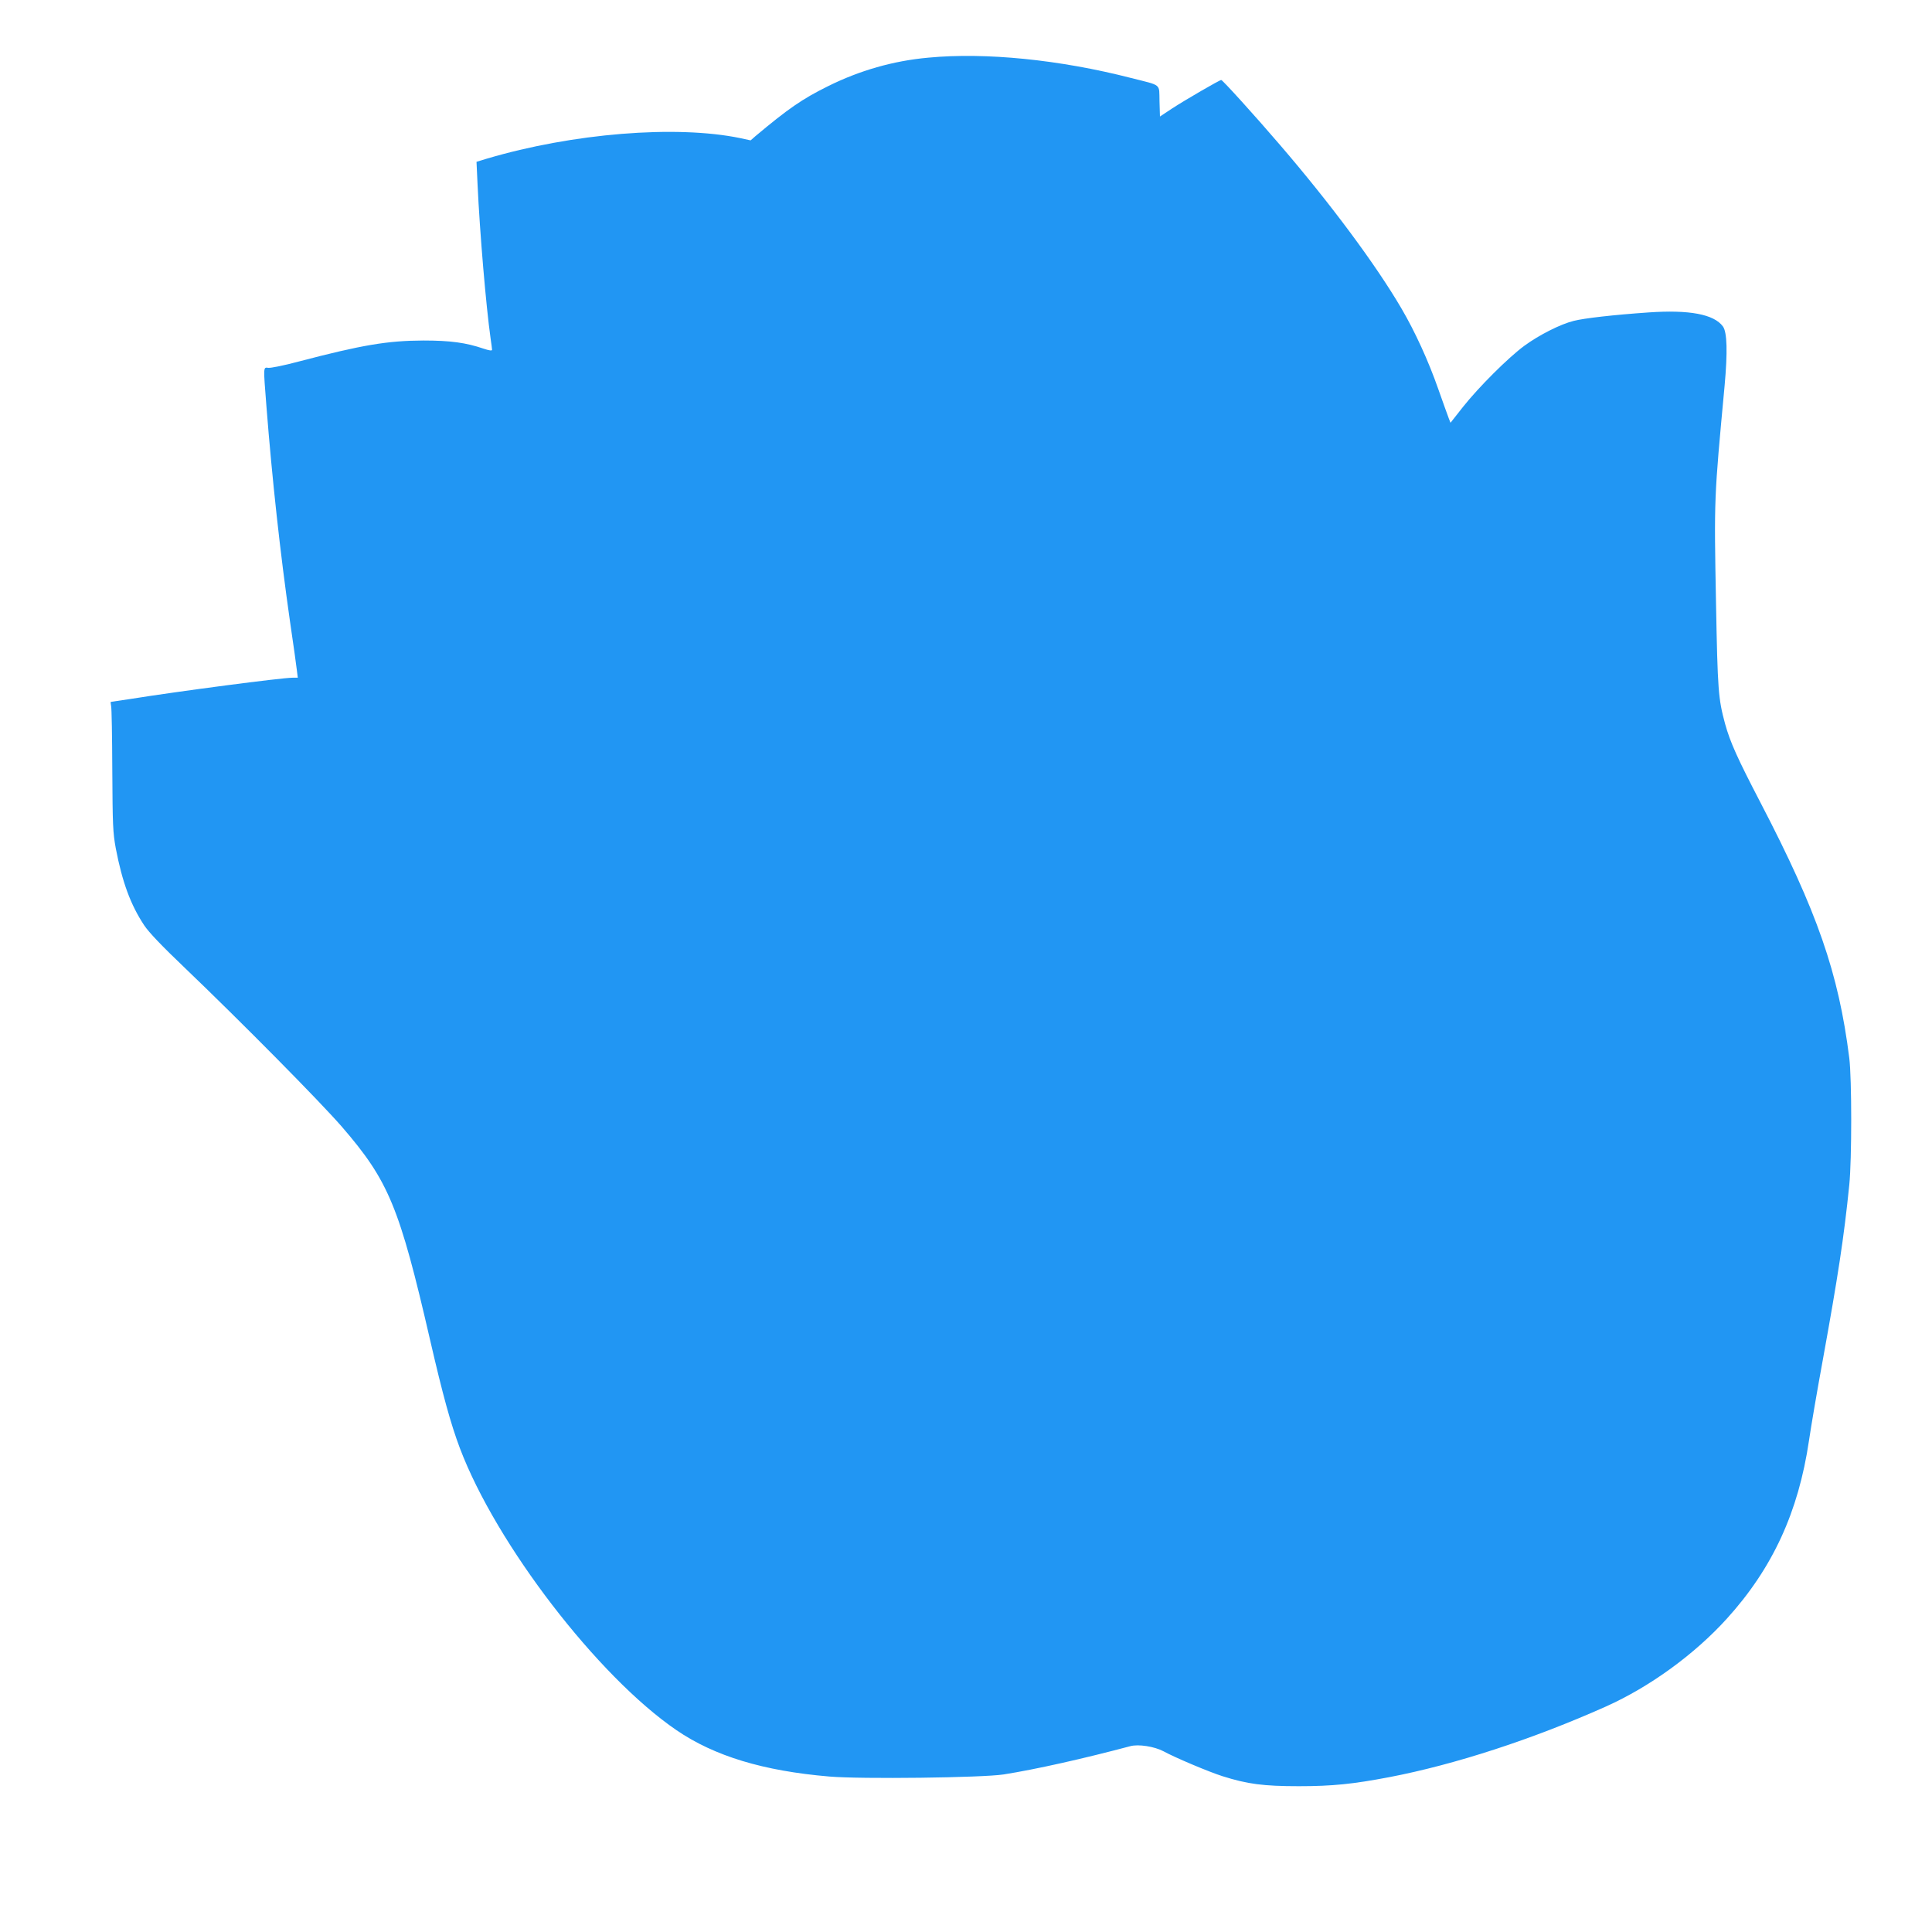
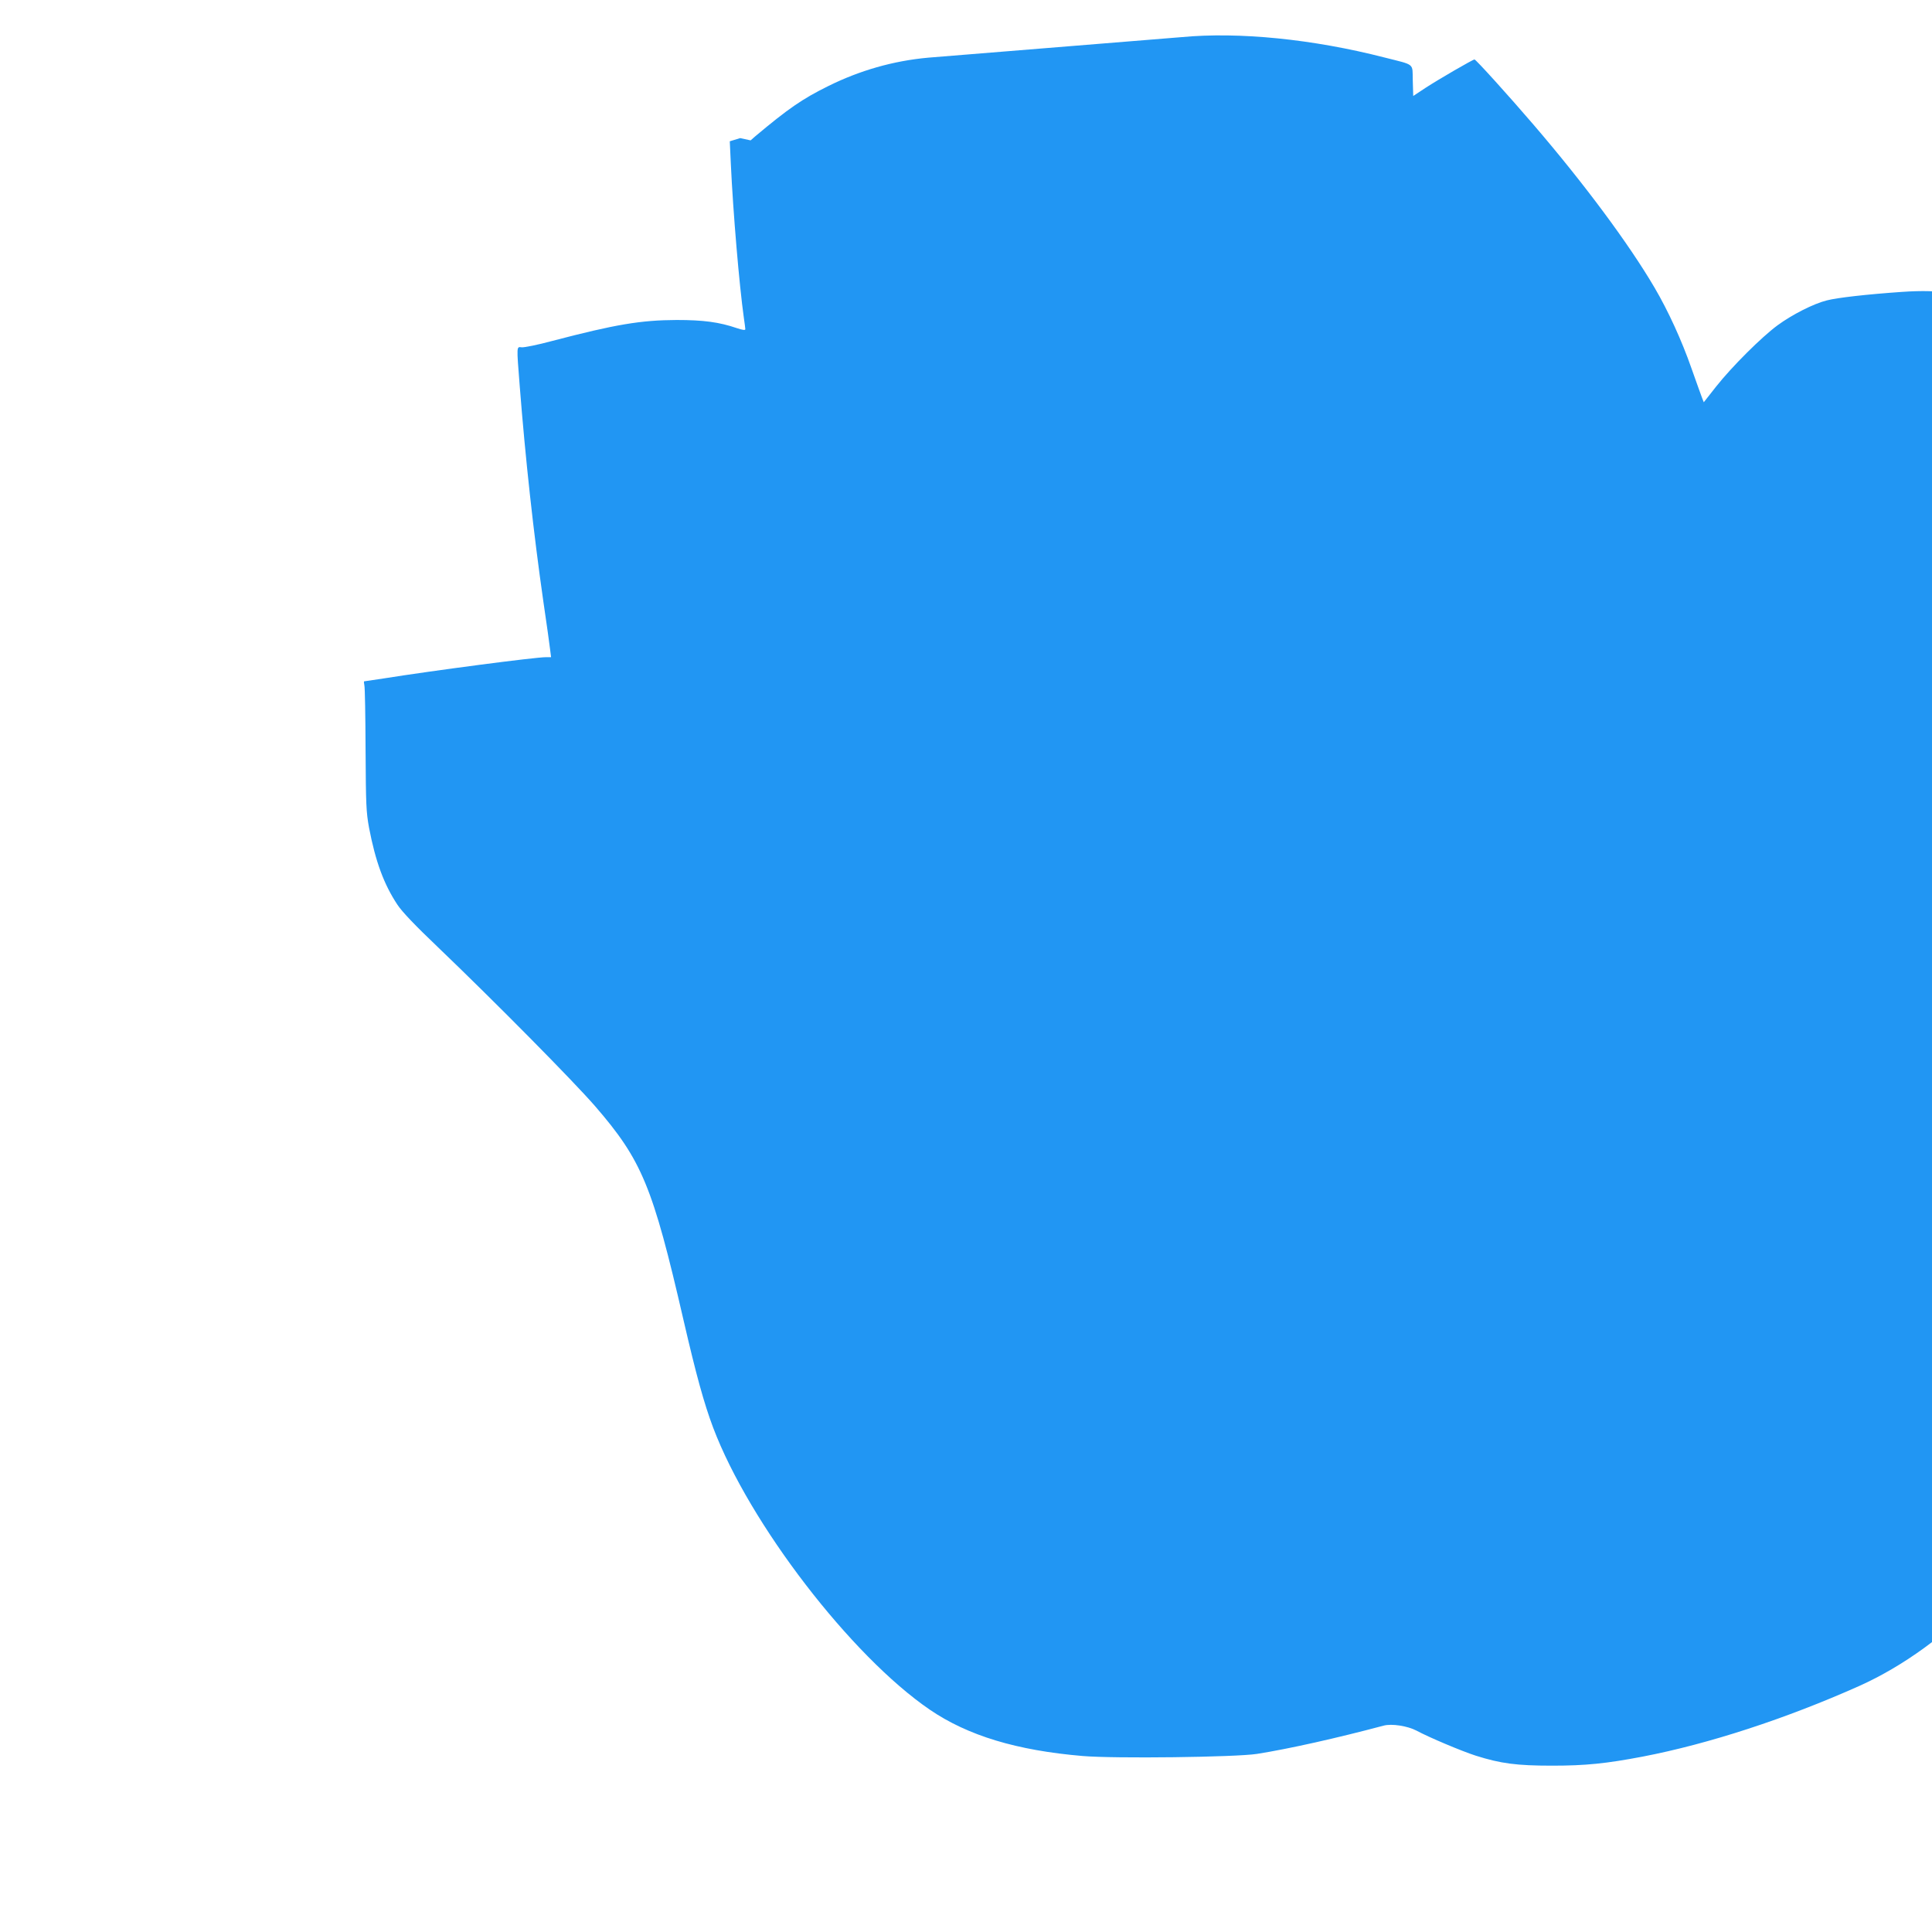
<svg xmlns="http://www.w3.org/2000/svg" version="1.0" width="1280pt" height="1280pt" viewBox="0 0 1280 1280" preserveAspectRatio="xMidYMid meet">
  <g transform="translate(0,1280) scale(0.1,-0.1)" fill="#2196f3" stroke="none">
-     <path d="M6150 12418 c-232 -21 -455 -85 -664 -189 -170 -84 -264 -149 -481 -331 l-32 -28 -69 15 c-426 88 -1111 32 -1678 -136 l-69 -21 7 -151 c15 -322 56 -804 86 -1017 5 -36 10 -70 10 -77 0 -8 -17 -6 -56 7 -117 40 -221 54 -399 54 -238 -1 -405 -29 -825 -139 -96 -26 -187 -44 -202 -42 -34 4 -34 14 -13 -253 38 -487 92 -978 156 -1425 23 -154 43 -301 46 -327 l6 -48 -34 0 c-71 0 -751 -89 -1076 -141 -68 -10 -125 -19 -128 -19 -3 0 -2 -12 1 -26 4 -14 7 -206 8 -427 2 -366 4 -412 23 -517 43 -224 98 -374 188 -510 31 -47 118 -138 268 -281 380 -364 897 -887 1042 -1054 310 -359 381 -529 585 -1415 84 -364 136 -553 197 -715 240 -635 914 -1512 1435 -1868 252 -172 576 -270 1013 -307 210 -18 1015 -8 1155 14 215 34 530 105 838 187 54 15 160 -2 219 -33 81 -44 302 -137 393 -166 165 -52 270 -66 505 -66 223 0 358 14 600 60 437 84 949 251 1435 468 290 130 586 345 800 581 304 335 475 707 545 1181 14 96 55 335 91 531 101 557 140 809 176 1163 17 168 17 702 0 840 -71 564 -212 969 -587 1690 -154 296 -202 402 -236 525 -45 167 -49 218 -60 800 -13 701 -13 688 57 1440 20 221 17 353 -11 392 -59 81 -223 112 -494 93 -230 -16 -425 -38 -495 -56 -89 -22 -230 -94 -327 -165 -106 -78 -302 -273 -408 -407 l-81 -103 -11 28 c-6 15 -38 105 -71 198 -64 183 -153 378 -244 533 -170 290 -467 690 -803 1081 -161 188 -381 431 -390 431 -11 0 -237 -131 -326 -189 l-80 -53 -3 102 c-3 118 18 101 -187 153 -475 122 -965 171 -1345 135z" />
+     <path d="M6150 12418 c-232 -21 -455 -85 -664 -189 -170 -84 -264 -149 -481 -331 l-32 -28 -69 15 l-69 -21 7 -151 c15 -322 56 -804 86 -1017 5 -36 10 -70 10 -77 0 -8 -17 -6 -56 7 -117 40 -221 54 -399 54 -238 -1 -405 -29 -825 -139 -96 -26 -187 -44 -202 -42 -34 4 -34 14 -13 -253 38 -487 92 -978 156 -1425 23 -154 43 -301 46 -327 l6 -48 -34 0 c-71 0 -751 -89 -1076 -141 -68 -10 -125 -19 -128 -19 -3 0 -2 -12 1 -26 4 -14 7 -206 8 -427 2 -366 4 -412 23 -517 43 -224 98 -374 188 -510 31 -47 118 -138 268 -281 380 -364 897 -887 1042 -1054 310 -359 381 -529 585 -1415 84 -364 136 -553 197 -715 240 -635 914 -1512 1435 -1868 252 -172 576 -270 1013 -307 210 -18 1015 -8 1155 14 215 34 530 105 838 187 54 15 160 -2 219 -33 81 -44 302 -137 393 -166 165 -52 270 -66 505 -66 223 0 358 14 600 60 437 84 949 251 1435 468 290 130 586 345 800 581 304 335 475 707 545 1181 14 96 55 335 91 531 101 557 140 809 176 1163 17 168 17 702 0 840 -71 564 -212 969 -587 1690 -154 296 -202 402 -236 525 -45 167 -49 218 -60 800 -13 701 -13 688 57 1440 20 221 17 353 -11 392 -59 81 -223 112 -494 93 -230 -16 -425 -38 -495 -56 -89 -22 -230 -94 -327 -165 -106 -78 -302 -273 -408 -407 l-81 -103 -11 28 c-6 15 -38 105 -71 198 -64 183 -153 378 -244 533 -170 290 -467 690 -803 1081 -161 188 -381 431 -390 431 -11 0 -237 -131 -326 -189 l-80 -53 -3 102 c-3 118 18 101 -187 153 -475 122 -965 171 -1345 135z" />
  </g>
</svg>